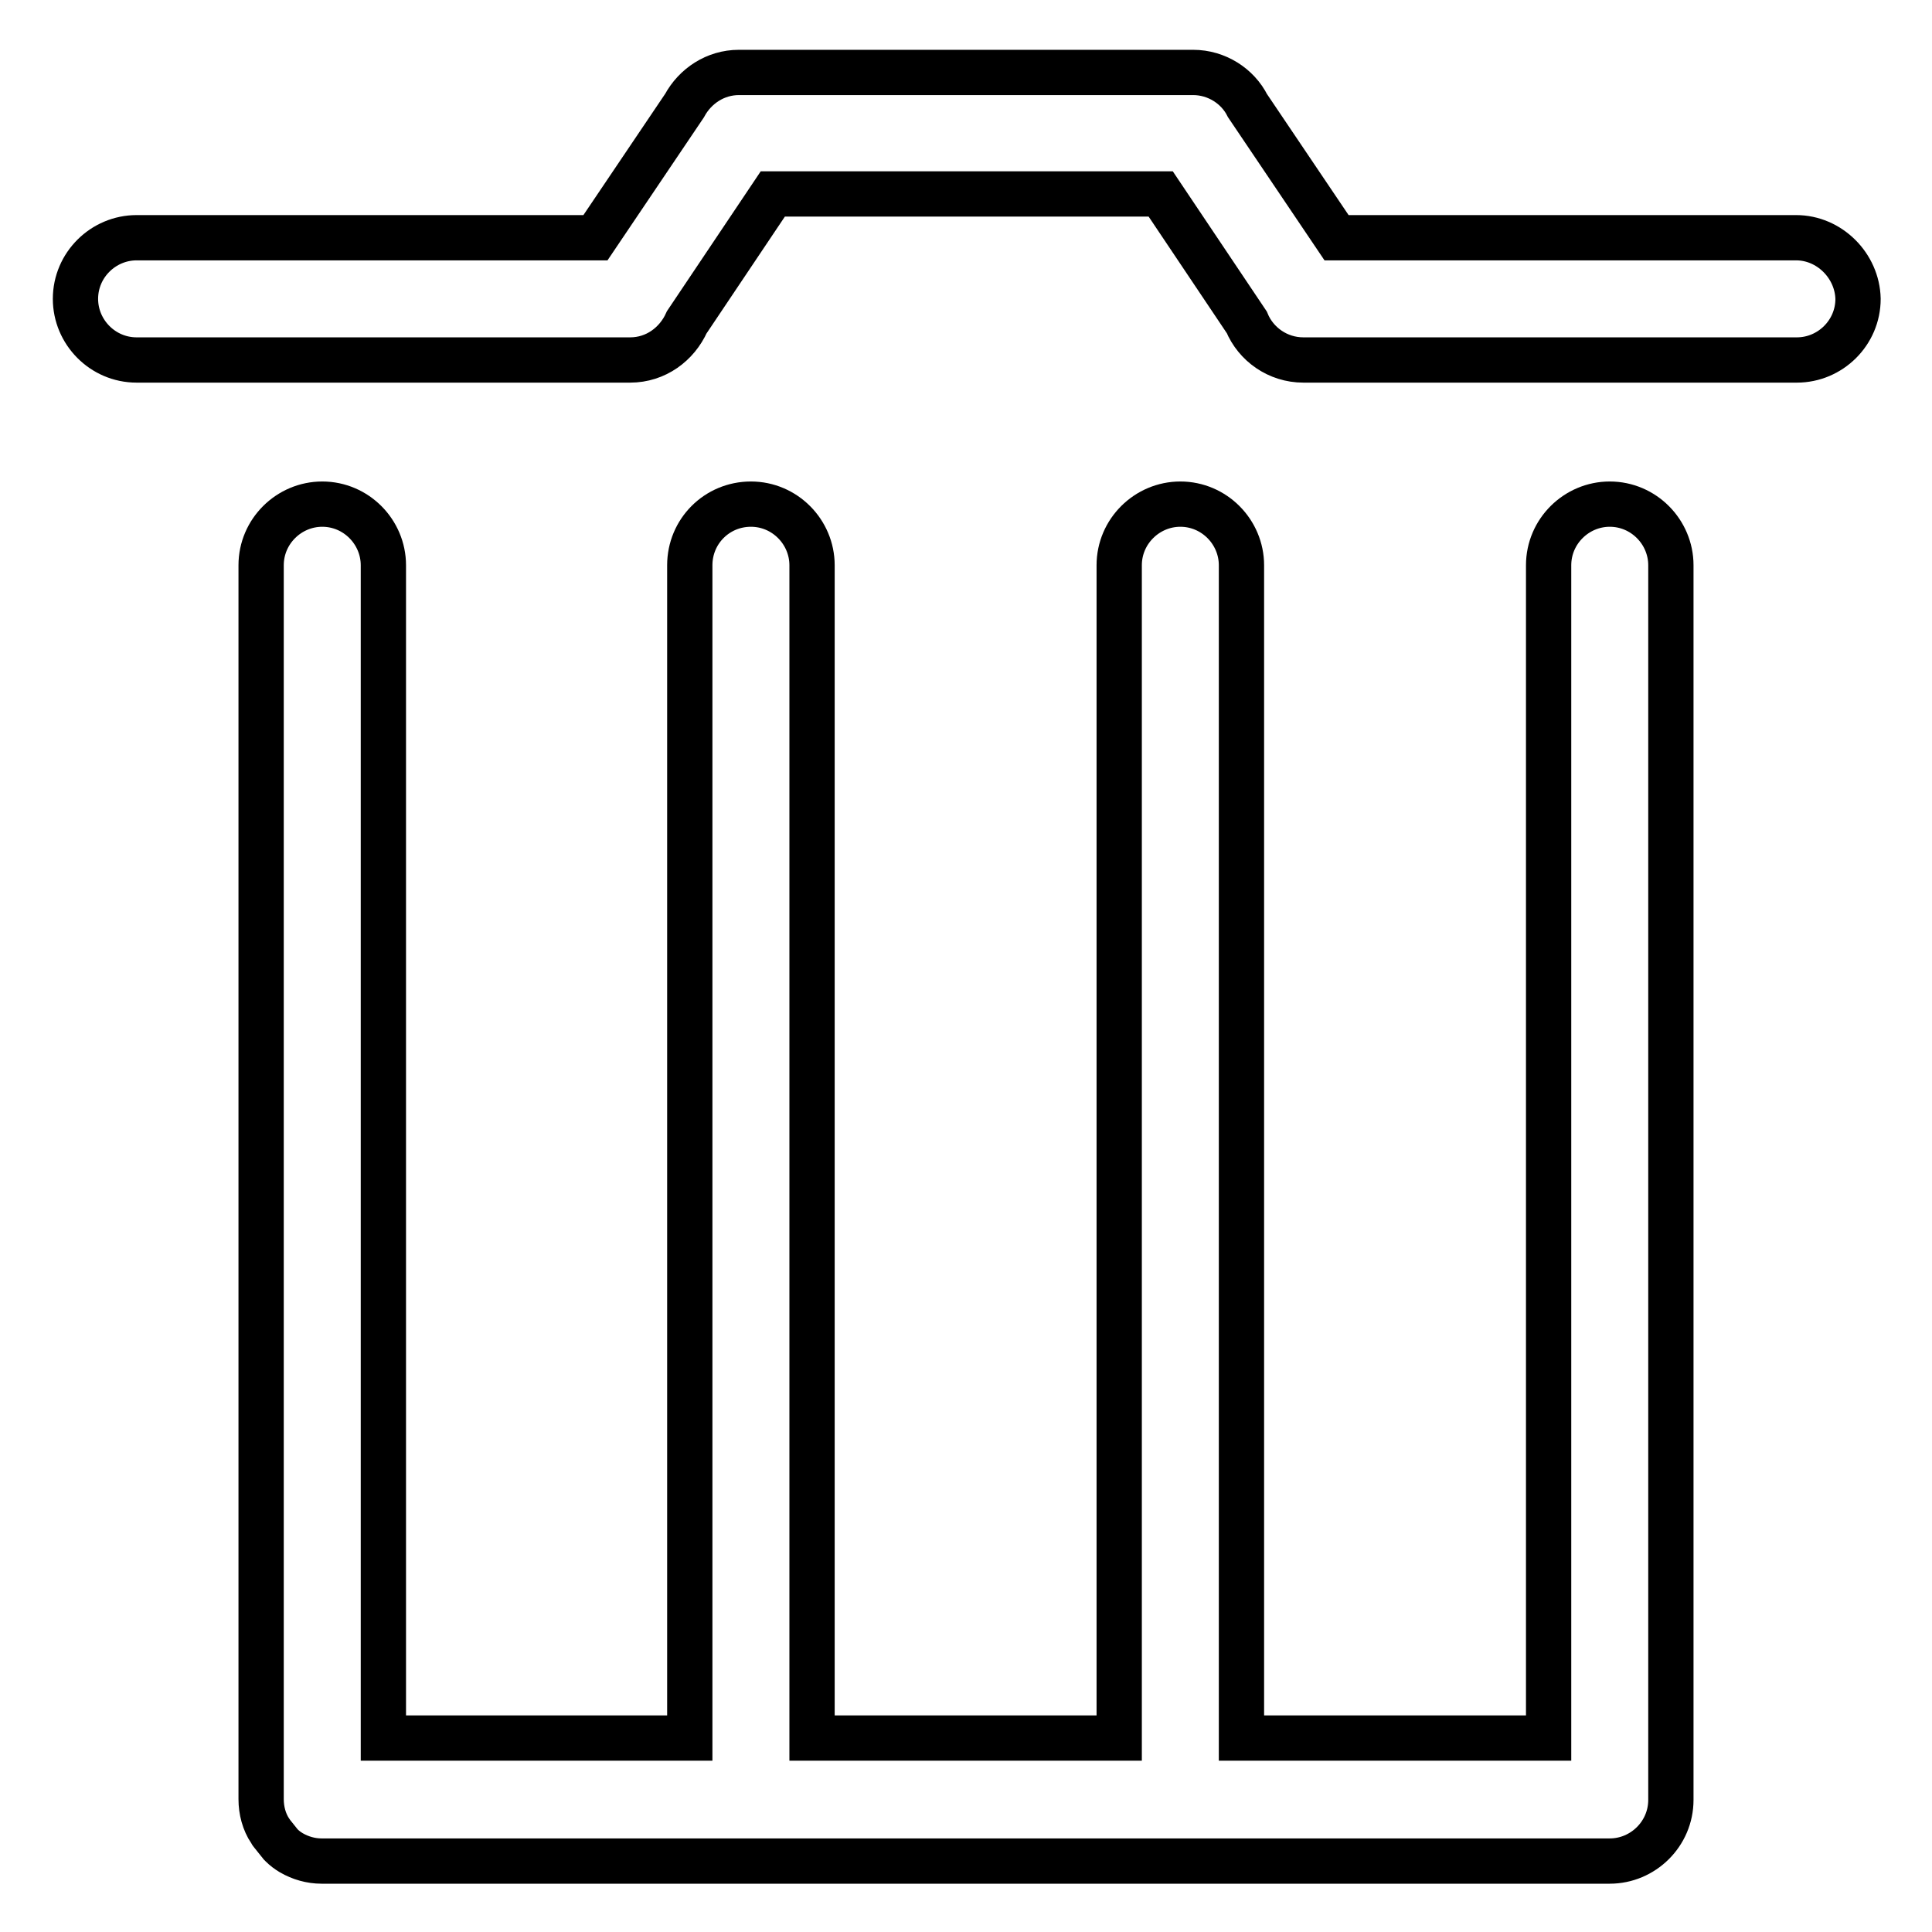
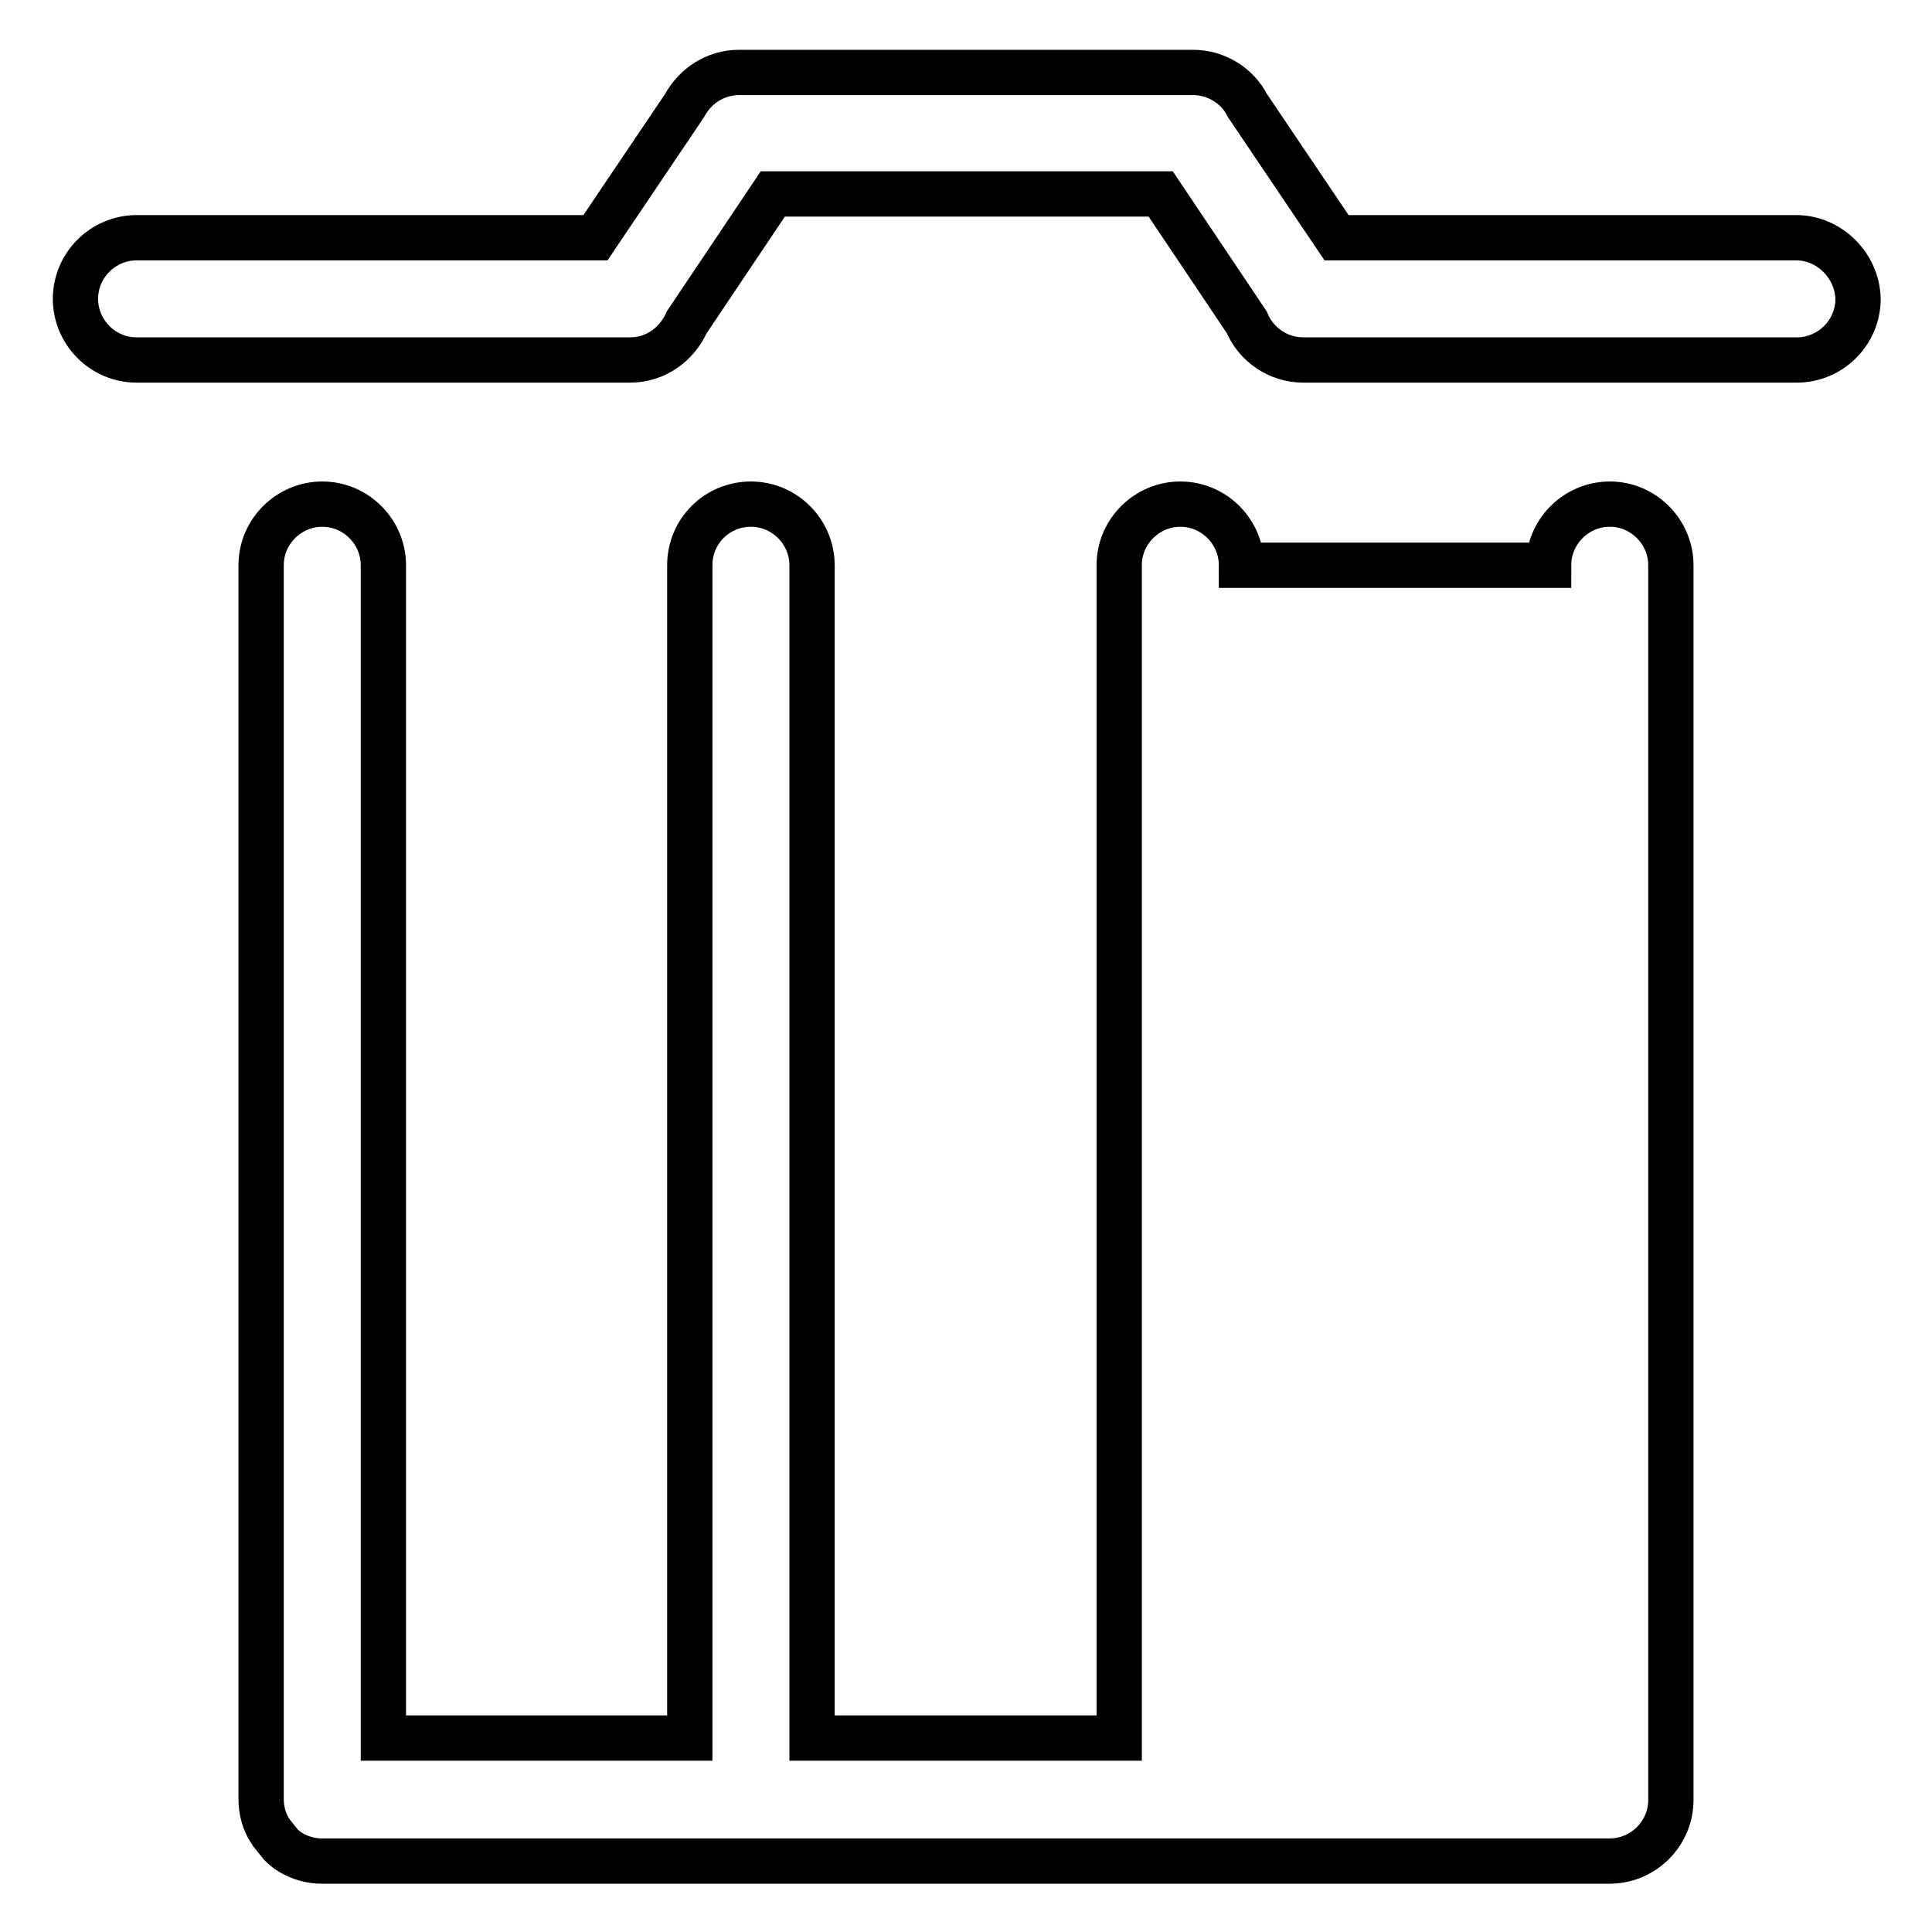
<svg xmlns="http://www.w3.org/2000/svg" version="1.1" x="0px" y="0px" viewBox="0 0 256 256" enable-background="new 0 0 256 256" xml:space="preserve">
  <g>
-     <path stroke-width="6" fill-opacity="0" stroke="#000000" d="M238,31.5h-60.9L165.3,14c-1.3-2.6-4.1-4.4-7.2-4.4H97.9c-3.1,0-5.8,1.8-7.2,4.4L78.9,31.5H18.1 c-4.4,0-8.1,3.6-8.1,8.1c0,4.4,3.6,8.1,8.1,8.1h65.4c3.4,0,6.2-2.1,7.5-5l11.4-17h51.4l11.4,17c1.2,2.9,4.1,5,7.5,5h65.4 c4.4,0,8.1-3.6,8.1-8.1C246.1,35.2,242.4,31.5,238,31.5z M213.3,66.8c-4.4,0-8.1,3.6-8.1,8.1v155.4h-40.7V74.9 c0-4.4-3.6-8.1-8.1-8.1c-4.4,0-8.1,3.6-8.1,8.1v155.4h-40.7V74.9c0-4.4-3.6-8.1-8.1-8.1s-8.1,3.6-8.1,8.1v155.4H50.8V74.9 c0-4.4-3.6-8.1-8.1-8.1c-4.4,0-8.1,3.6-8.1,8.1v163.5c0,1.5,0.4,3,1.2,4.2c0.1,0.1,0.1,0.2,0.2,0.3c0.4,0.5,0.8,1,1.2,1.5l0.1,0.1 c0.4,0.4,0.8,0.7,1.3,1c1.2,0.7,2.6,1.1,4,1.1h170.7c4.4,0,8.1-3.6,8.1-8.1V74.9C221.4,70.5,217.8,66.8,213.3,66.8z" />
+     <path stroke-width="6" fill-opacity="0" stroke="#000000" d="M238,31.5h-60.9L165.3,14c-1.3-2.6-4.1-4.4-7.2-4.4H97.9c-3.1,0-5.8,1.8-7.2,4.4L78.9,31.5H18.1 c-4.4,0-8.1,3.6-8.1,8.1c0,4.4,3.6,8.1,8.1,8.1h65.4c3.4,0,6.2-2.1,7.5-5l11.4-17h51.4l11.4,17c1.2,2.9,4.1,5,7.5,5h65.4 c4.4,0,8.1-3.6,8.1-8.1C246.1,35.2,242.4,31.5,238,31.5z M213.3,66.8c-4.4,0-8.1,3.6-8.1,8.1h-40.7V74.9 c0-4.4-3.6-8.1-8.1-8.1c-4.4,0-8.1,3.6-8.1,8.1v155.4h-40.7V74.9c0-4.4-3.6-8.1-8.1-8.1s-8.1,3.6-8.1,8.1v155.4H50.8V74.9 c0-4.4-3.6-8.1-8.1-8.1c-4.4,0-8.1,3.6-8.1,8.1v163.5c0,1.5,0.4,3,1.2,4.2c0.1,0.1,0.1,0.2,0.2,0.3c0.4,0.5,0.8,1,1.2,1.5l0.1,0.1 c0.4,0.4,0.8,0.7,1.3,1c1.2,0.7,2.6,1.1,4,1.1h170.7c4.4,0,8.1-3.6,8.1-8.1V74.9C221.4,70.5,217.8,66.8,213.3,66.8z" />
  </g>
</svg>